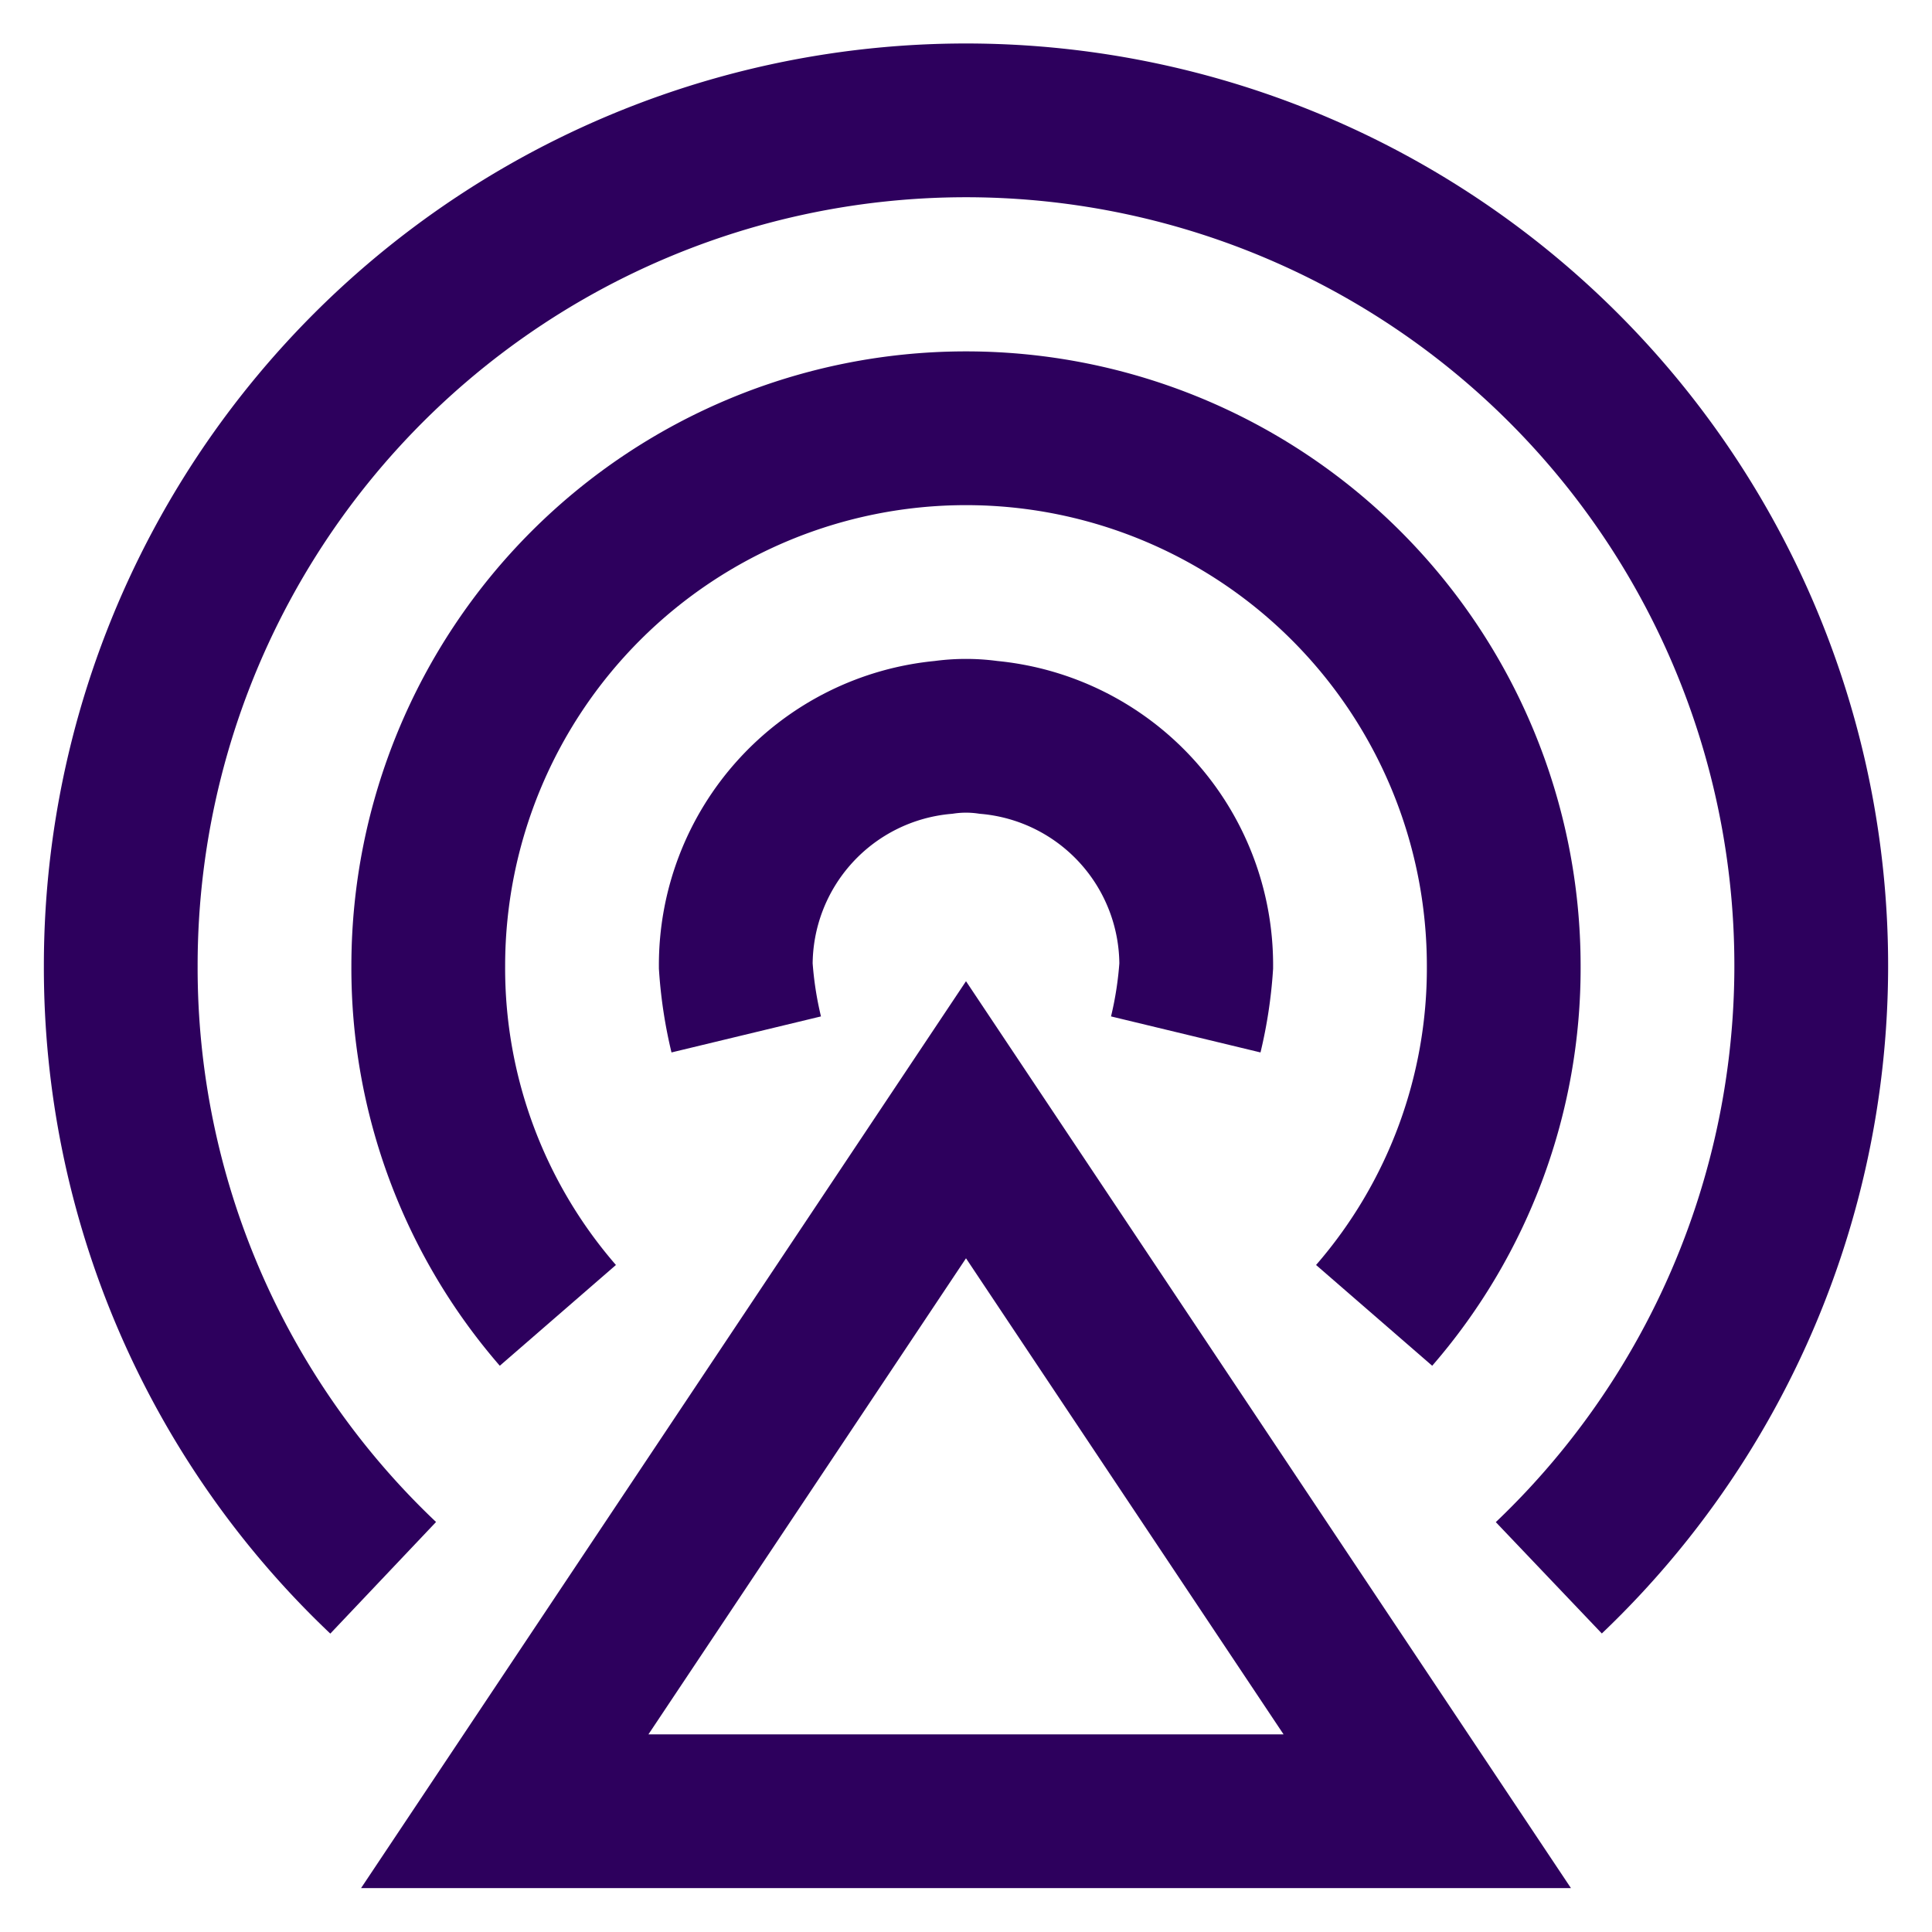
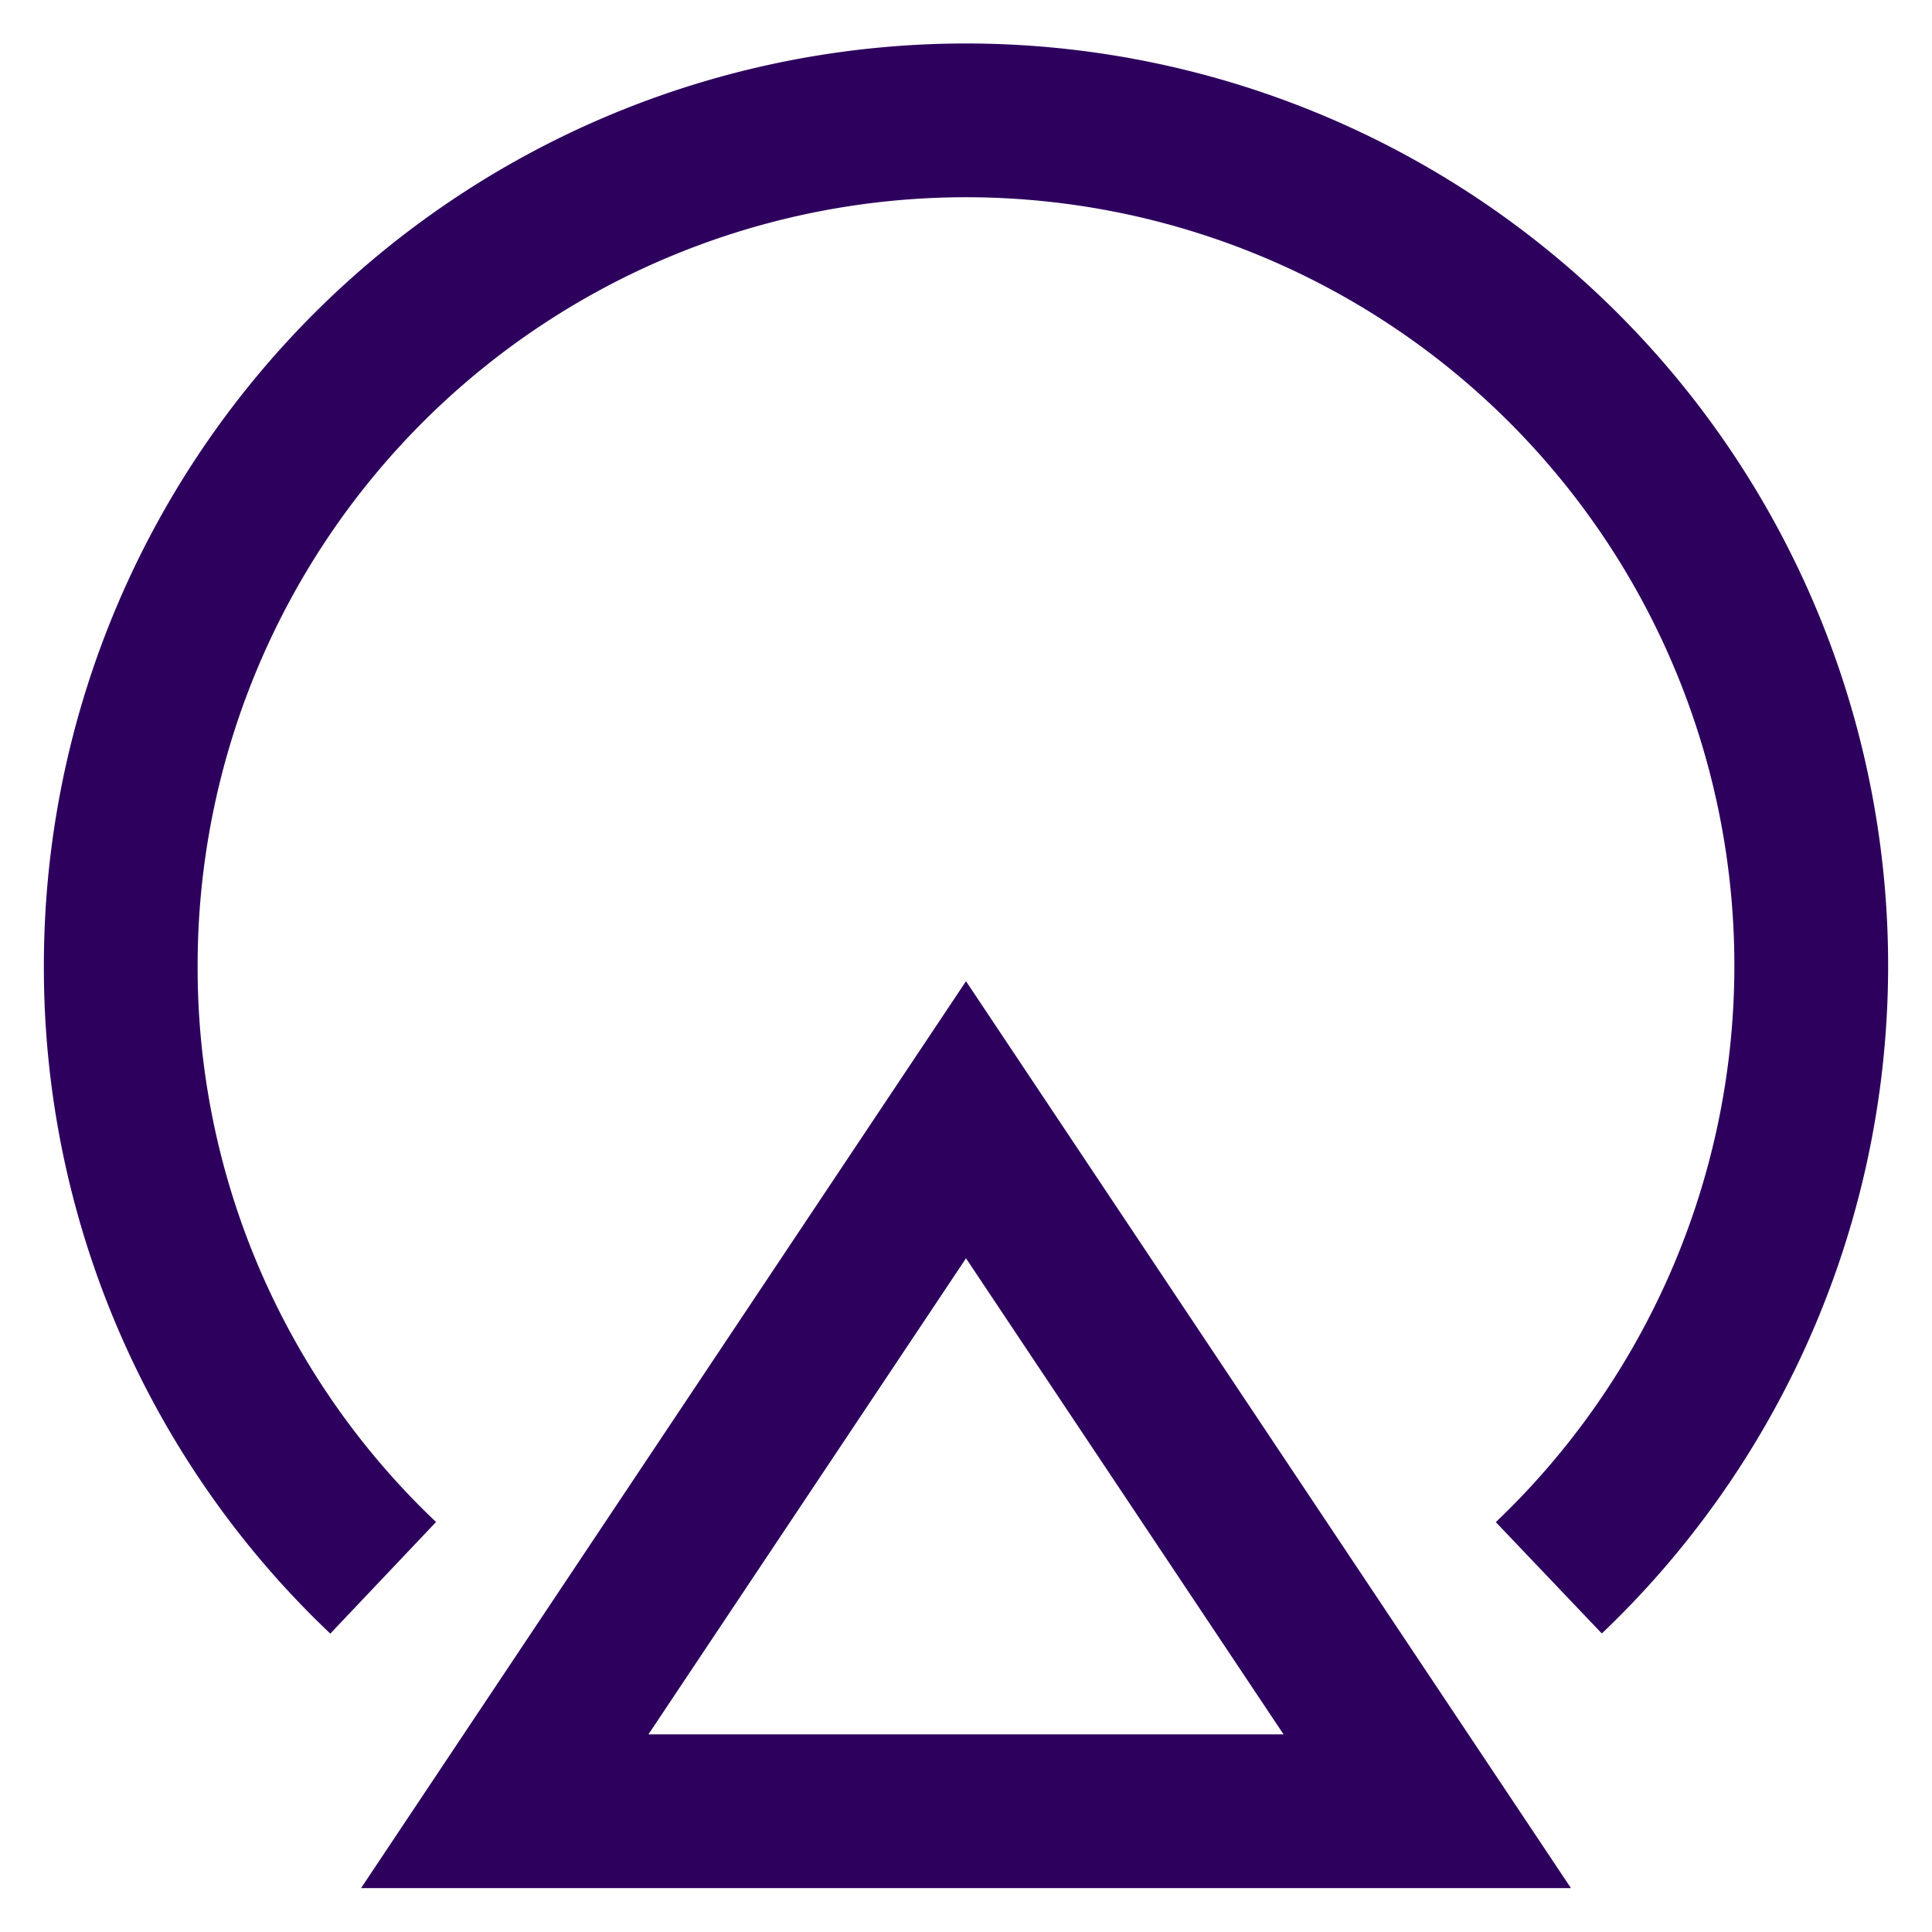
<svg xmlns="http://www.w3.org/2000/svg" width="800px" height="800px" viewBox="0 0 24 24" id="Layer_1" data-name="Layer 1">
  <defs>
    <style>.cls-1{fill:none;stroke:#2D005D;stroke-miterlimit:10;stroke-width:1.91px;}</style>
  </defs>
  <path class="cls-1" d="M19.24,19.6A10.5,10.5,0,1,0,1.5,12a10.44,10.44,0,0,0,3.26,7.6" />
-   <path class="cls-1" d="M17.07,16.34A6.58,6.58,0,0,0,18.68,12,6.68,6.68,0,0,0,5.32,12a6.58,6.58,0,0,0,1.61,4.34" />
-   <path class="cls-1" d="M14.73,12.85a5.08,5.08,0,0,0,.13-.85,2.84,2.84,0,0,0-2.58-2.84,2,2,0,0,0-.56,0A2.84,2.84,0,0,0,9.14,12a5.08,5.08,0,0,0,.13.85" />
  <polygon class="cls-1" points="17.73 22.5 6.27 22.5 12 13.91 17.73 22.5" />
</svg>